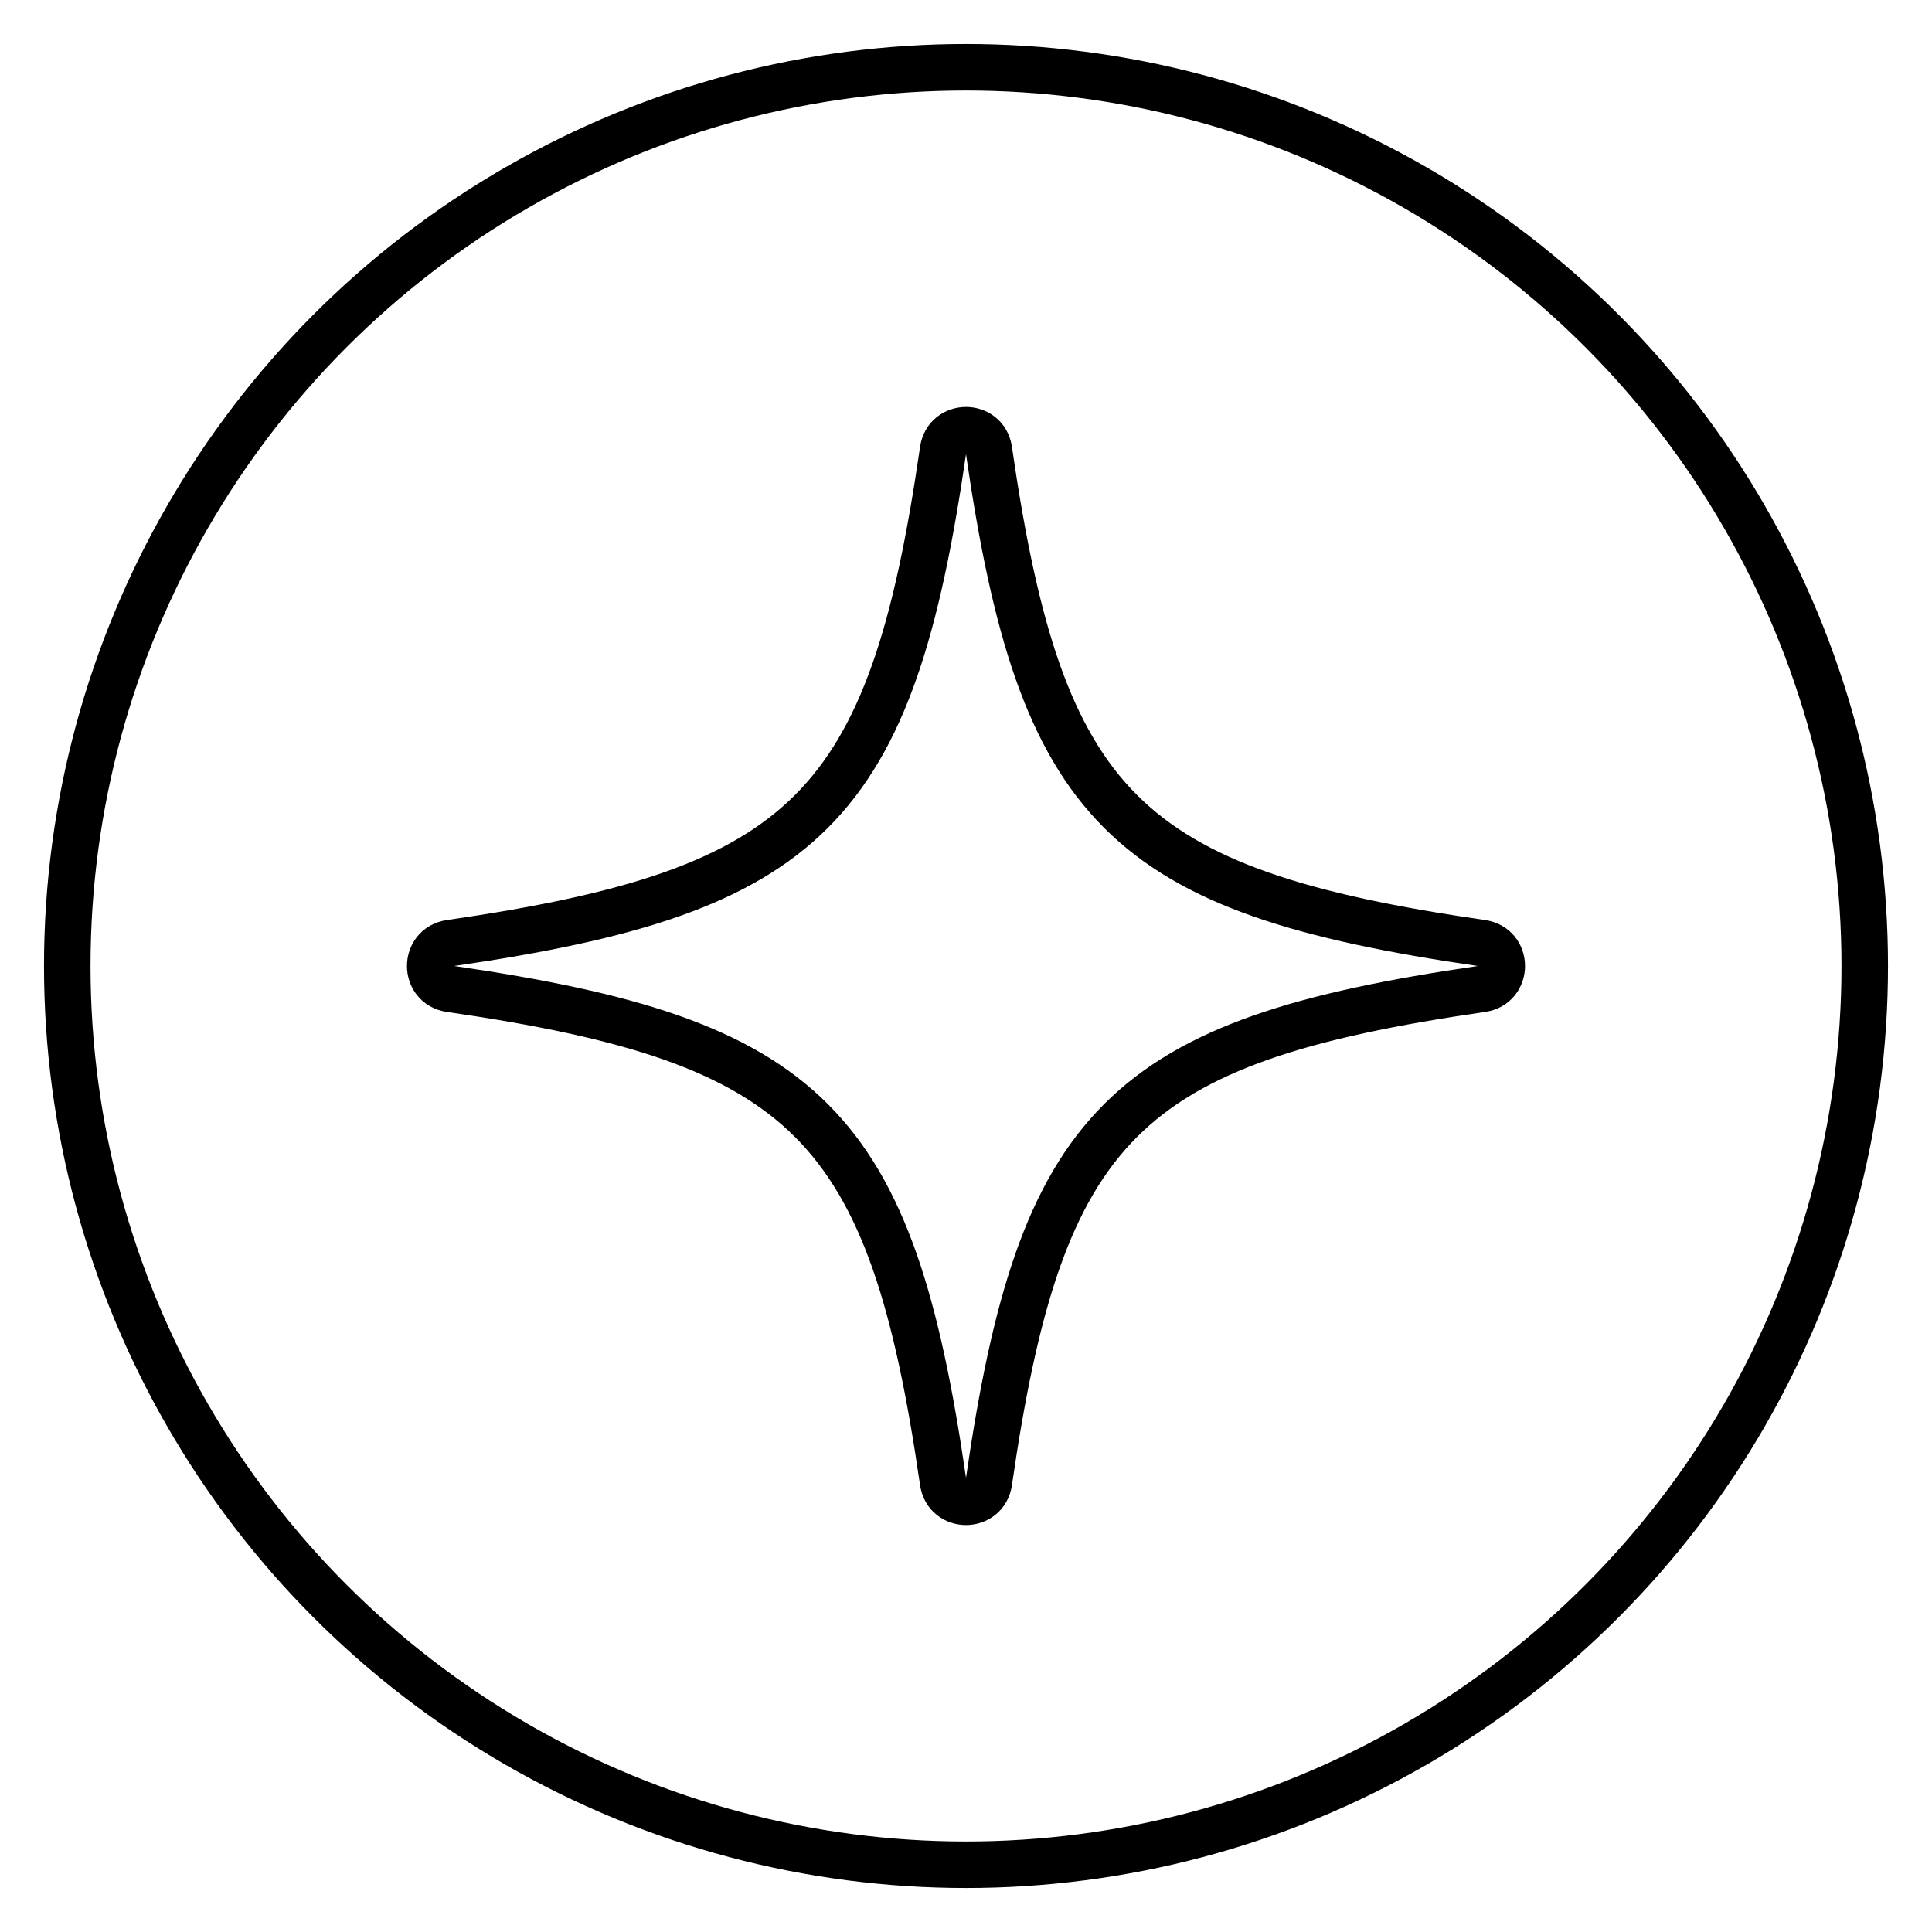
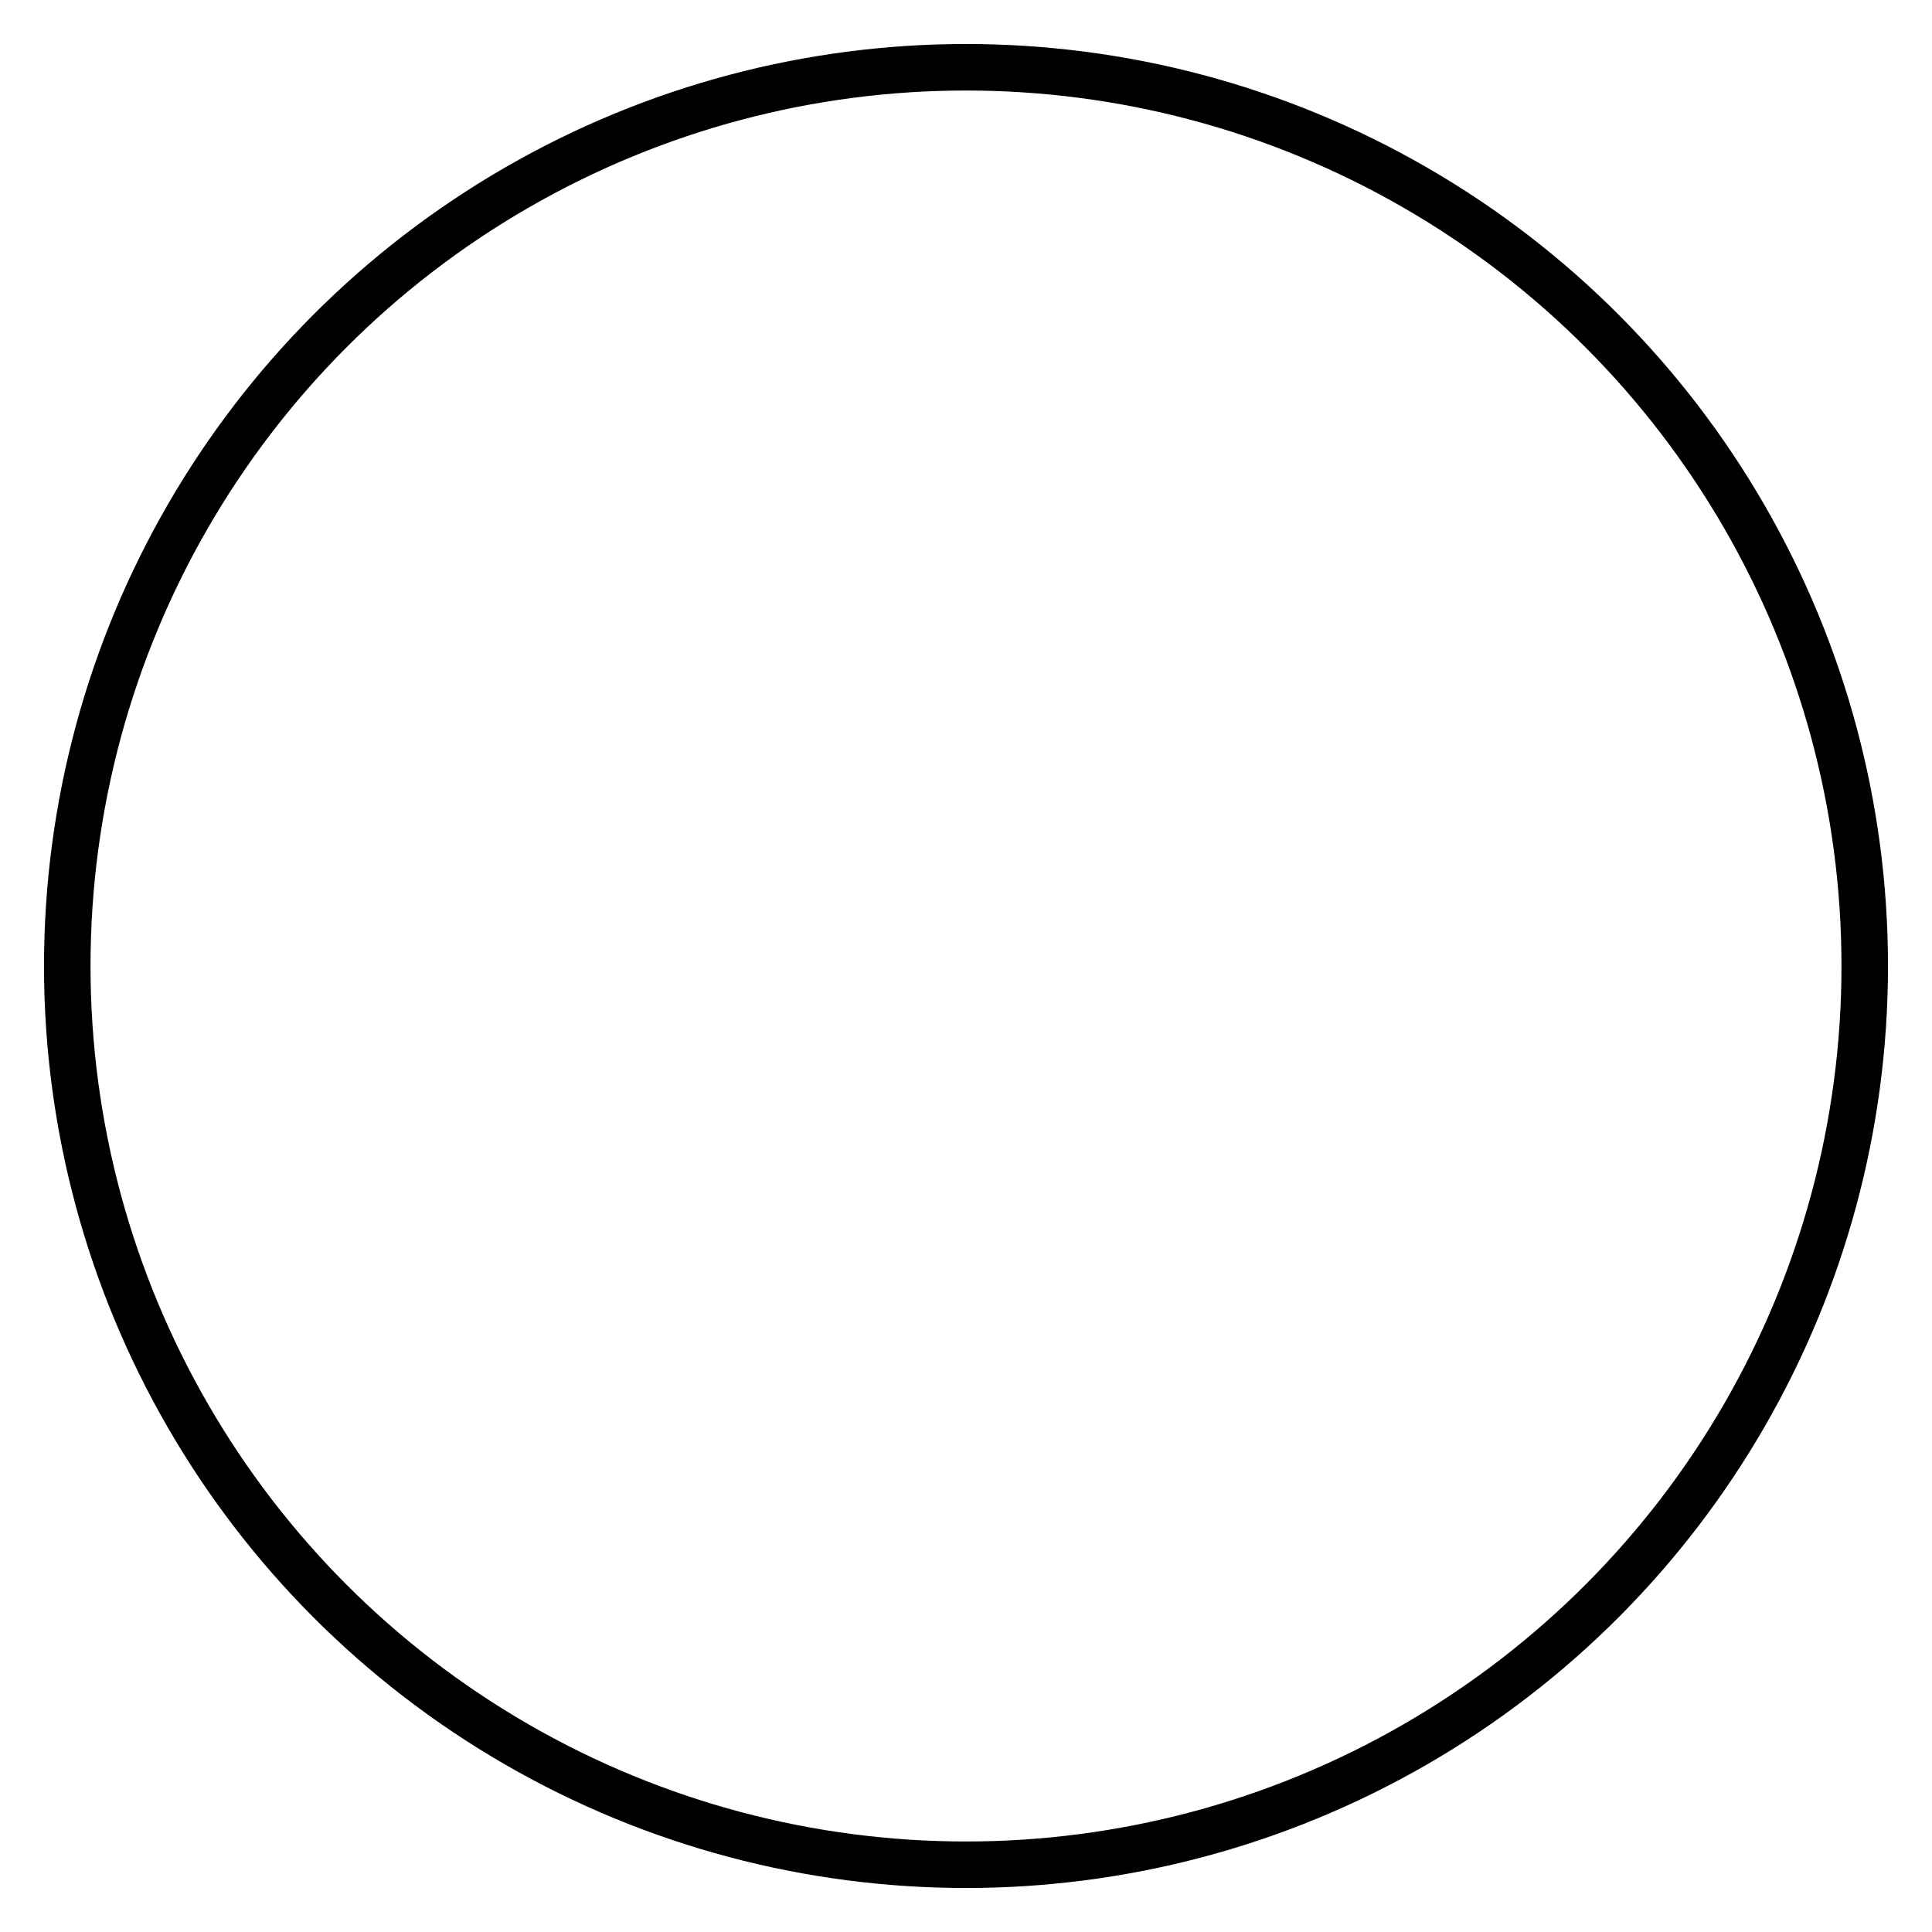
<svg xmlns="http://www.w3.org/2000/svg" id="Layer_1" data-name="Layer 1" viewBox="0 0 54 54">
  <defs>
    <style>      .cls-1 {        fill: none;        stroke: #000;        stroke-miterlimit: 10;        stroke-width: 1.3px;      }    </style>
  </defs>
  <circle class="cls-1" cx="27" cy="27" r="25.12" />
-   <path class="cls-1" d="M41.42,27.64c-10.01,1.45-12.33,3.77-13.78,13.78-.11.74-1.17.74-1.28,0-1.45-10.01-3.77-12.33-13.78-13.78-.74-.11-.74-1.17,0-1.28,10.01-1.45,12.33-3.77,13.78-13.78.11-.74,1.17-.74,1.28,0,1.45,10.01,3.77,12.33,13.78,13.78.74.11.74,1.17,0,1.28Z" />
</svg>